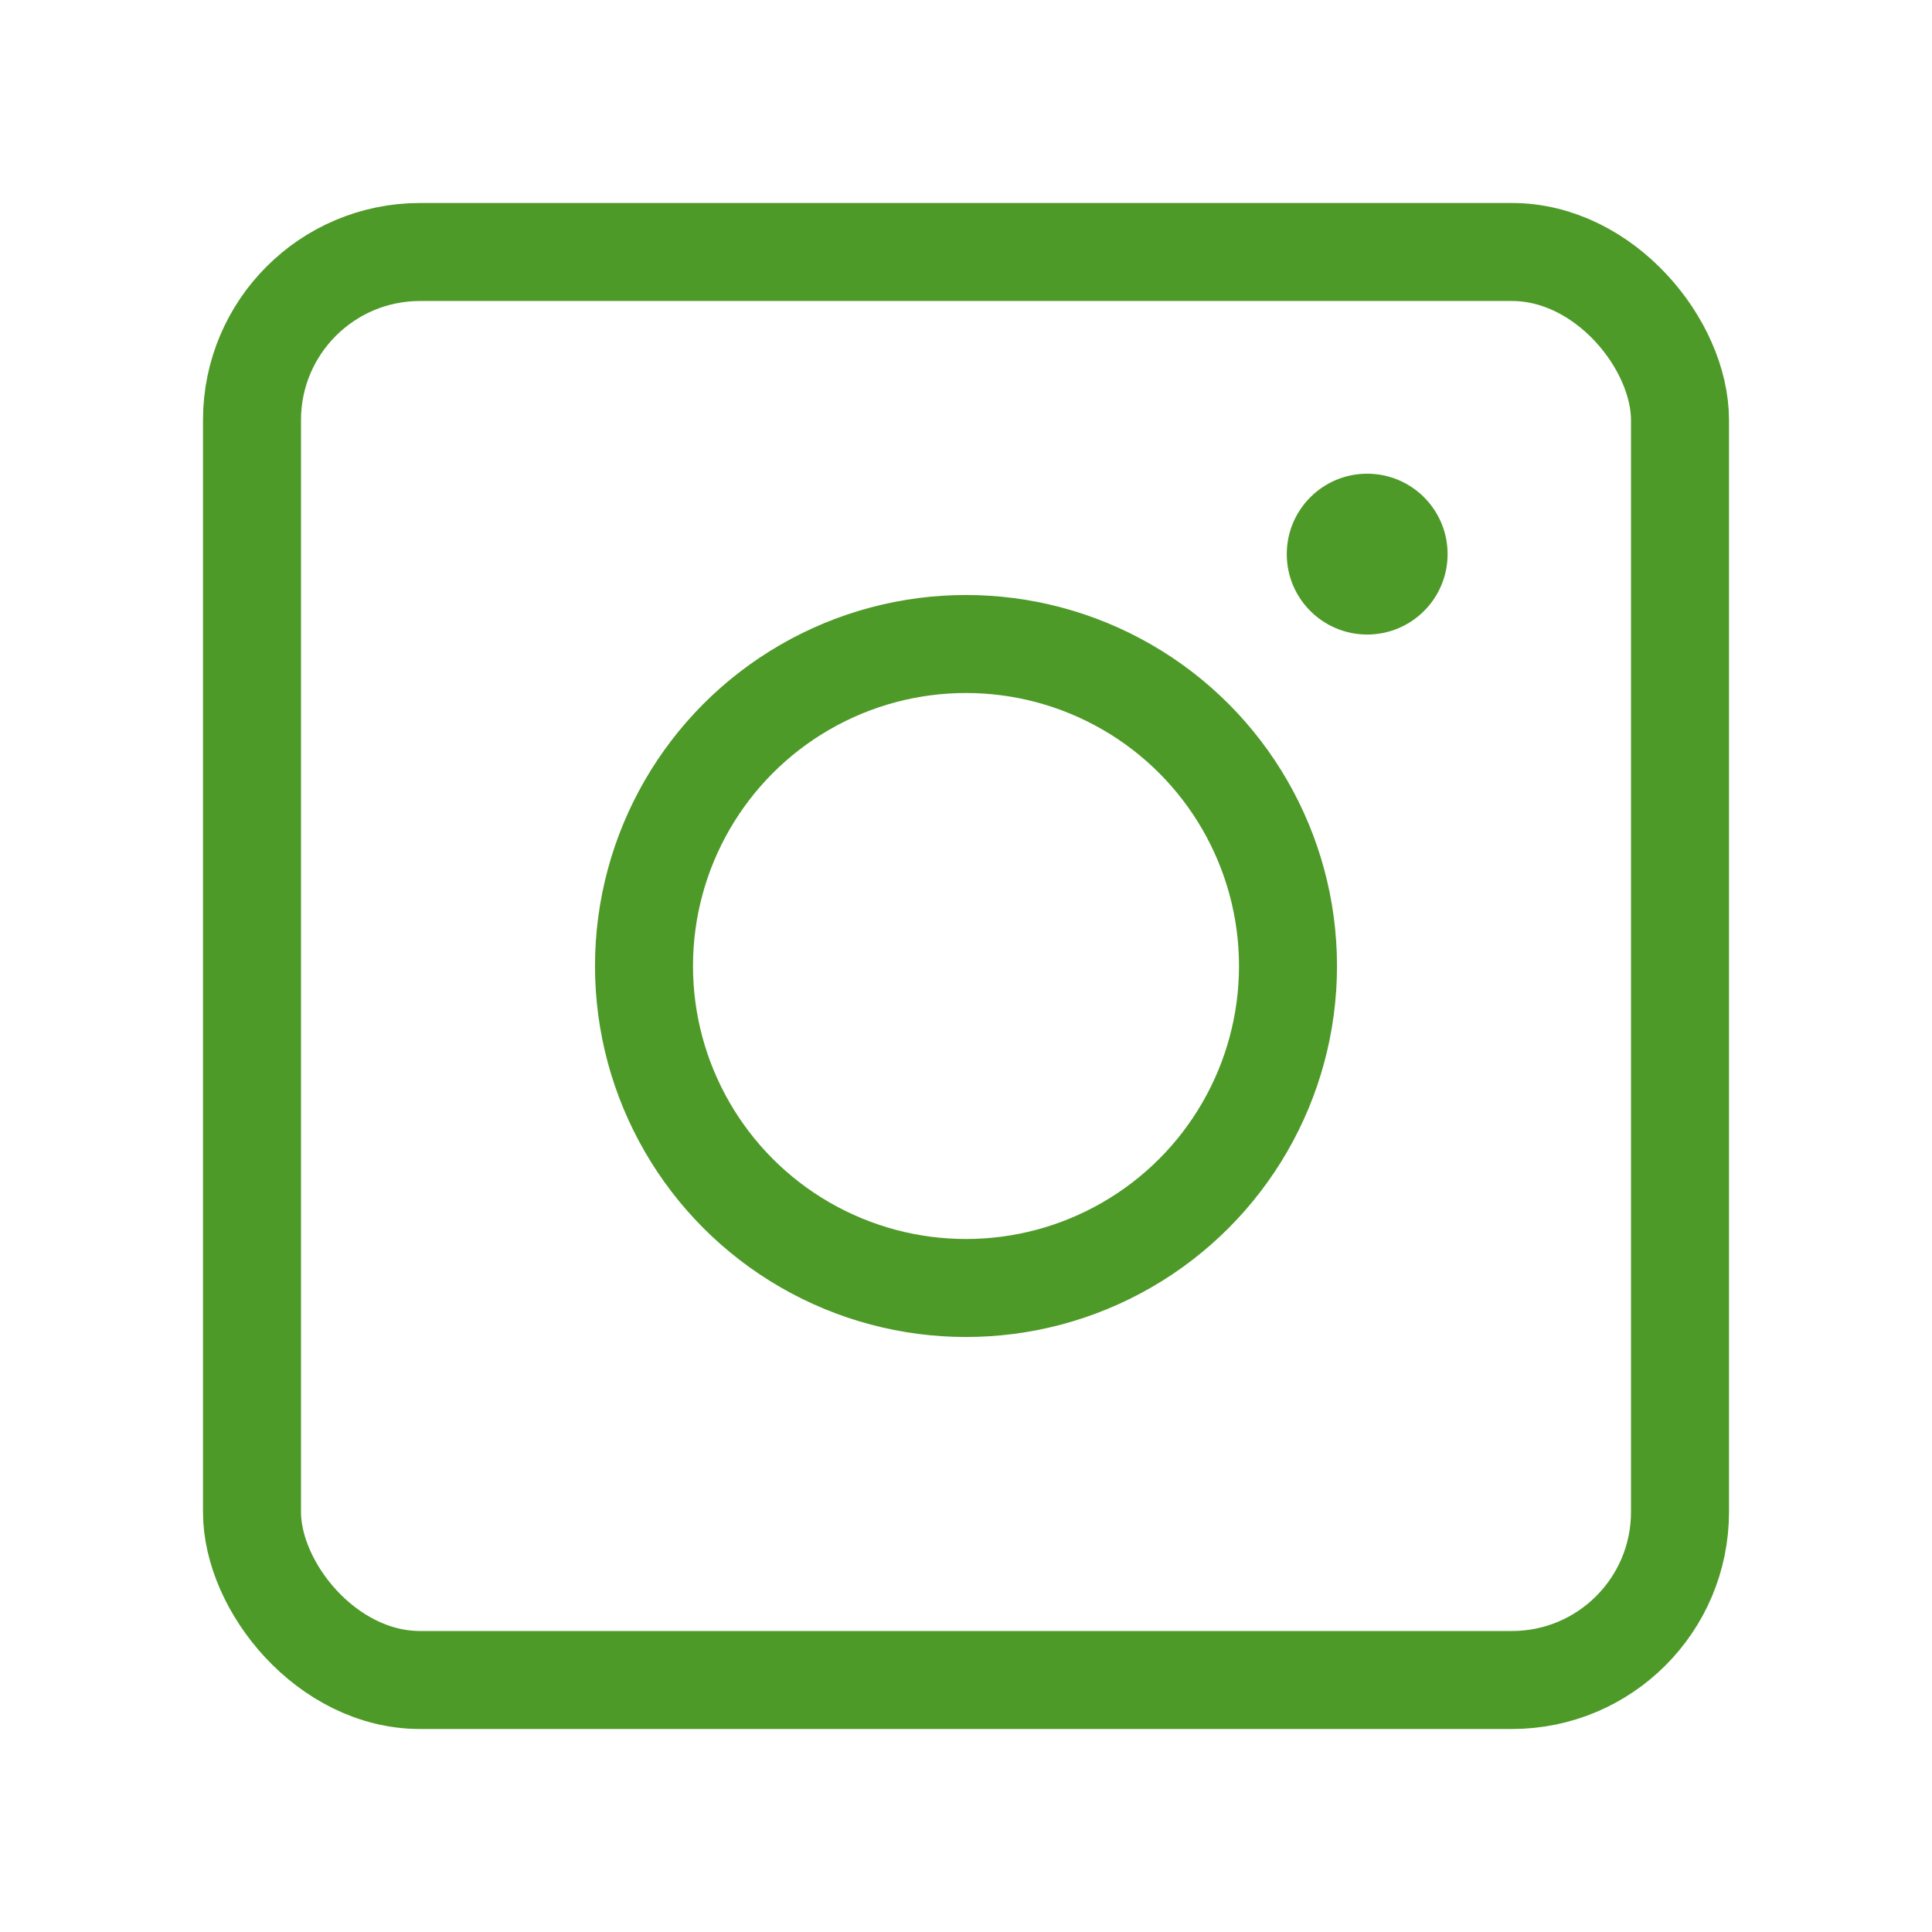
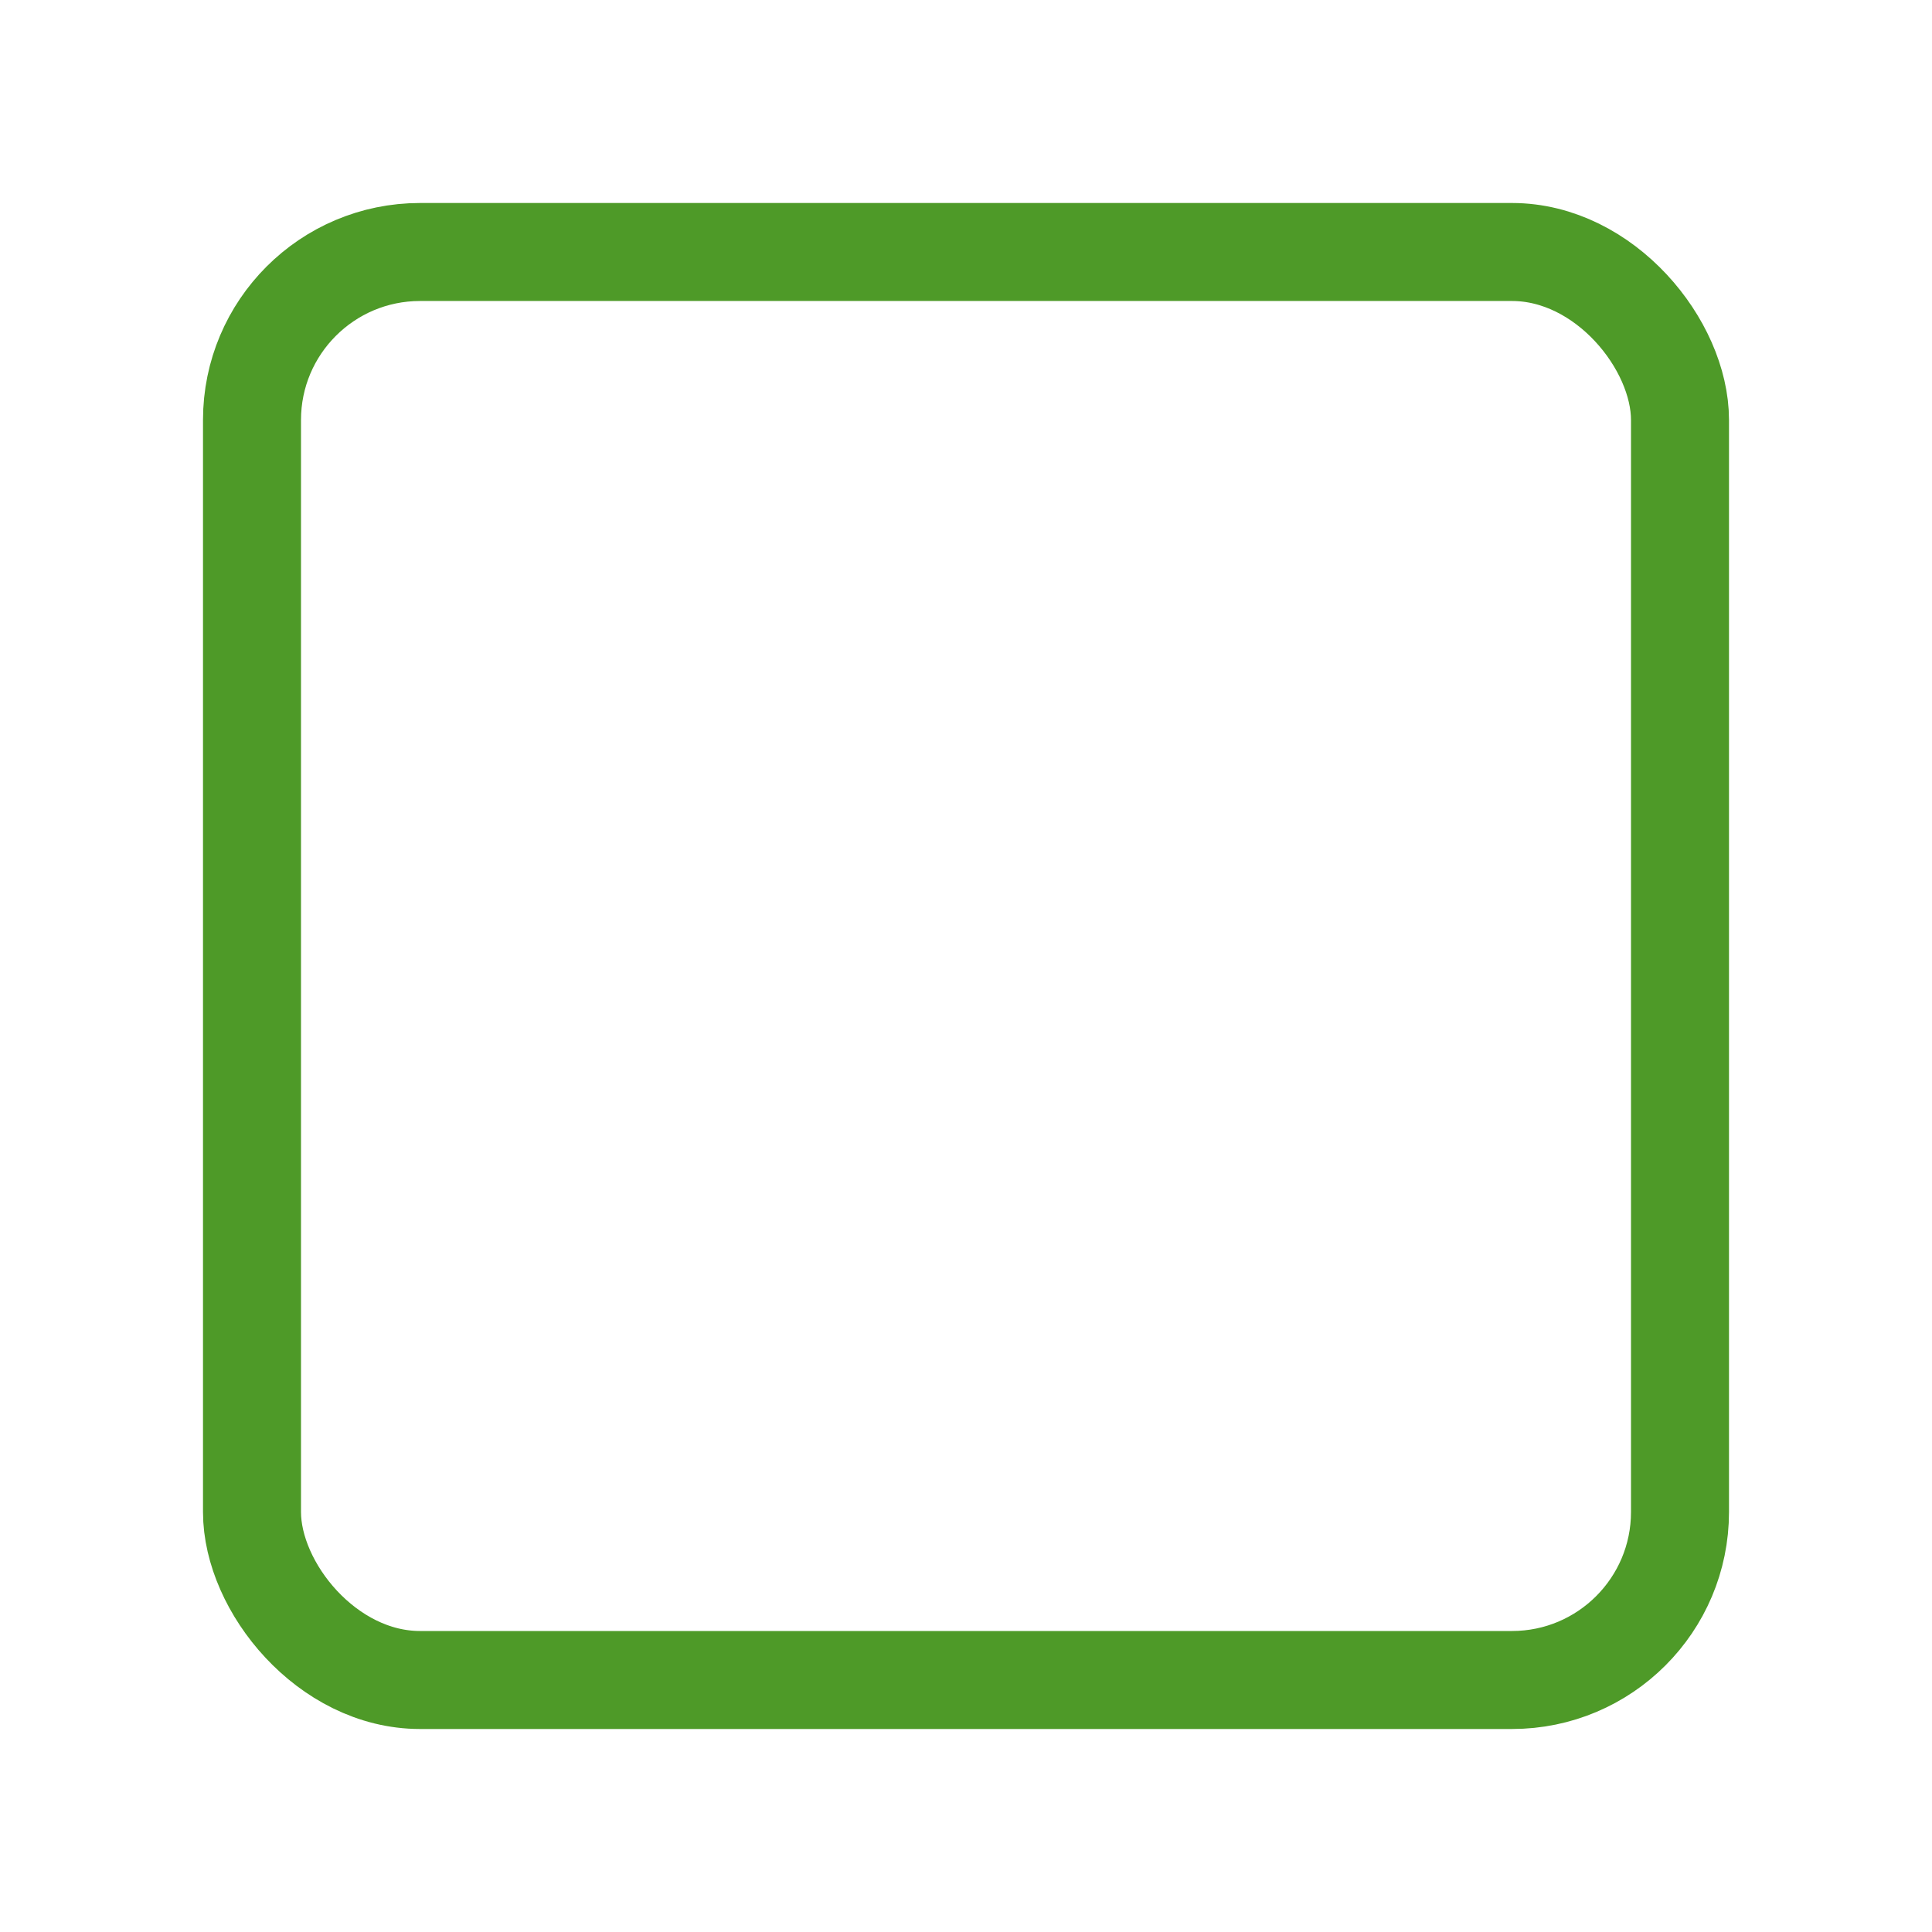
<svg xmlns="http://www.w3.org/2000/svg" id="ic-social-instagram" width="69" height="69" viewBox="0 0 69 69">
  <rect id="Rectangle_490" data-name="Rectangle 490" width="69" height="69" fill="none" />
  <g id="ic-social-instagram-2" data-name="ic-social-instagram" transform="translate(8.617 8.617)">
    <rect id="Rectangle_479" data-name="Rectangle 479" width="51" height="51" rx="6" transform="translate(0.383 0.383)" fill="none" stroke="#4e9a28" stroke-linecap="round" stroke-linejoin="round" stroke-width="3.5" />
-     <circle id="Ellipse_154" data-name="Ellipse 154" cx="11.5" cy="11.5" r="11.5" transform="translate(14.383 14.383)" fill="none" stroke="#4e9a28" stroke-linecap="round" stroke-linejoin="round" stroke-width="3.5" />
-     <circle id="Ellipse_155" data-name="Ellipse 155" cx="2.872" cy="2.872" r="2.872" transform="translate(37.339 8.301)" fill="#4e9a28" />
  </g>
</svg>